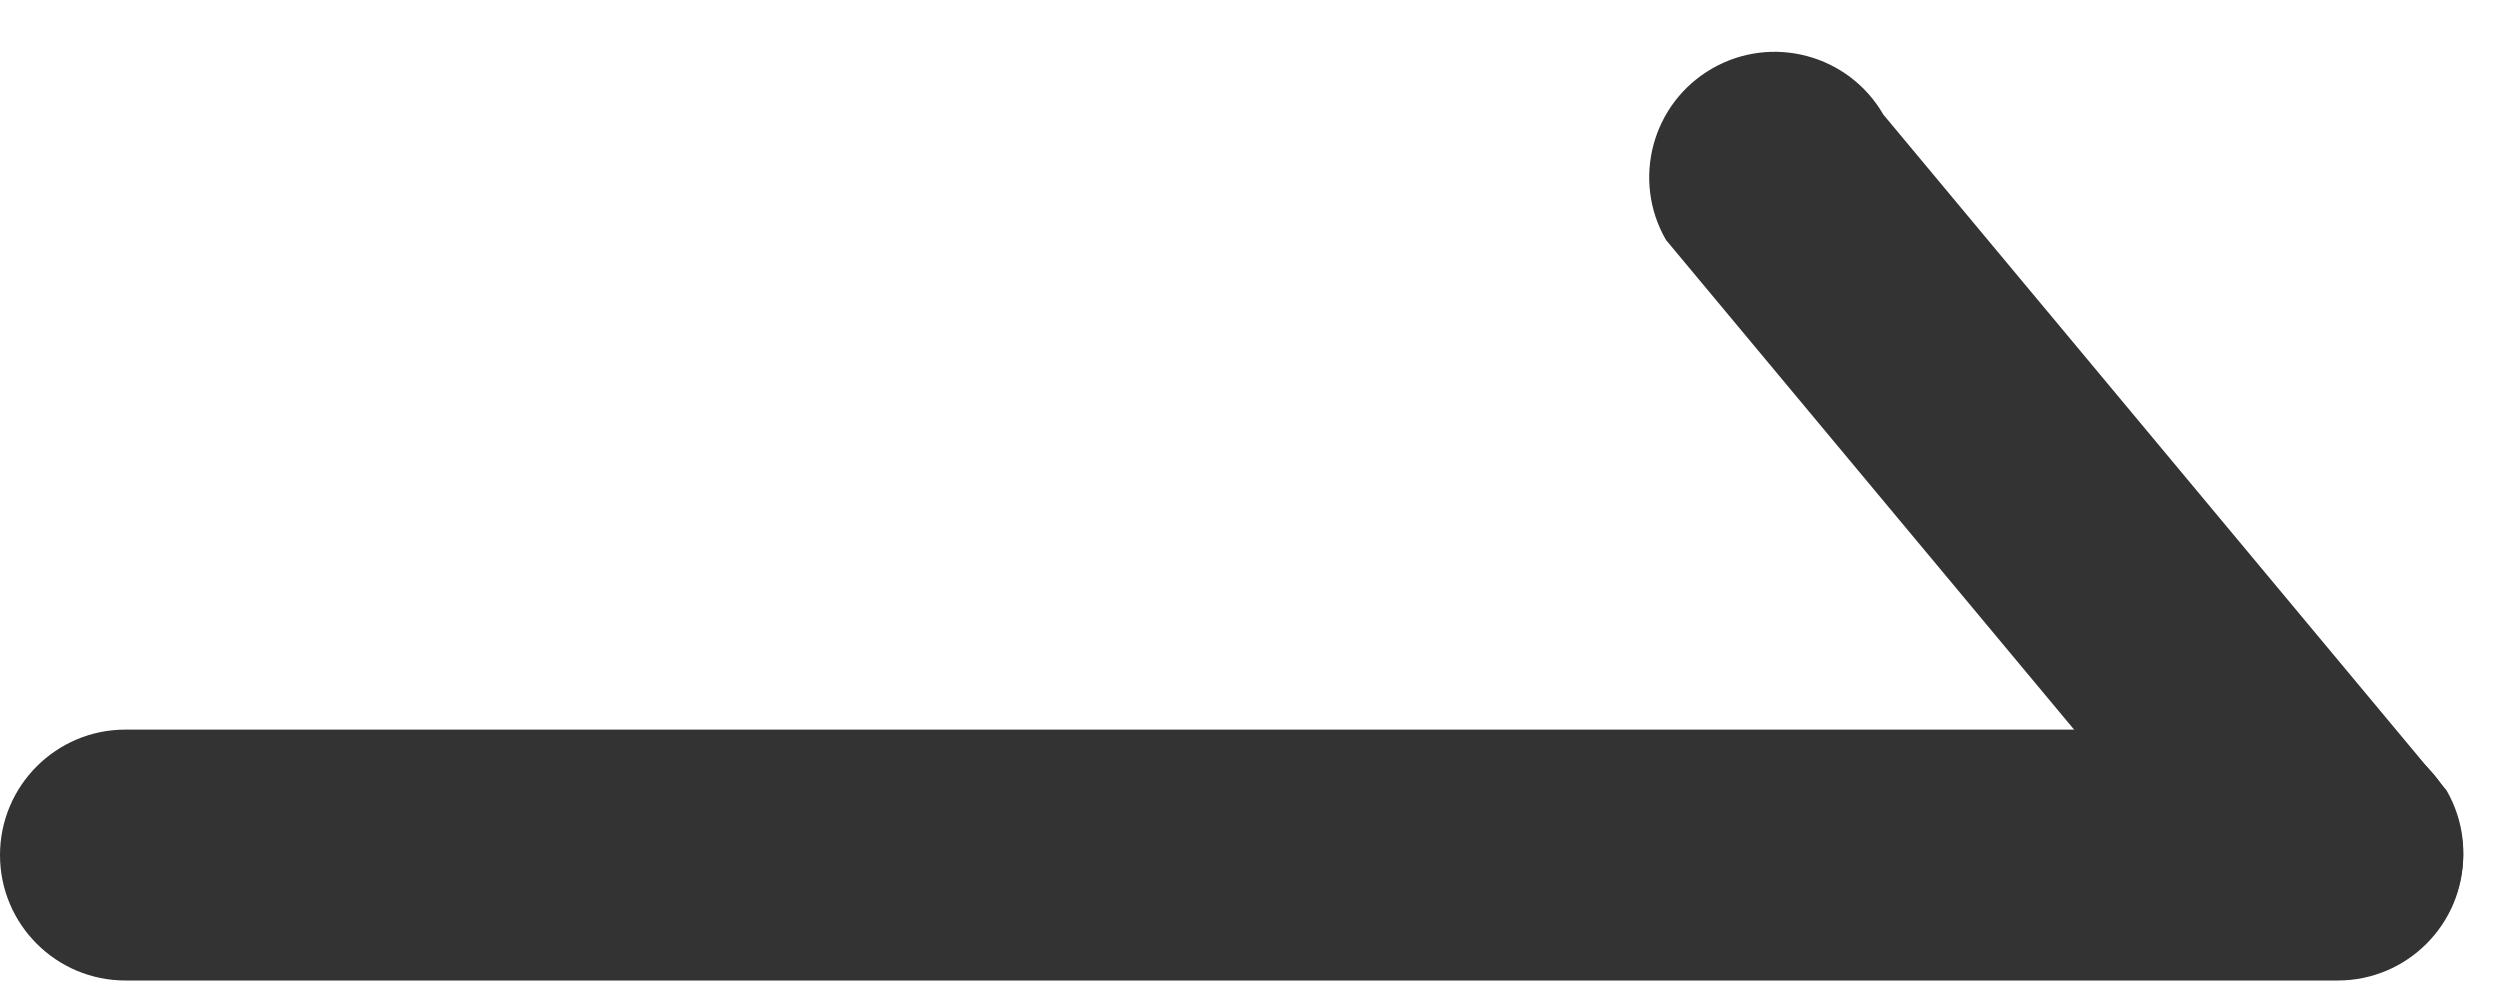
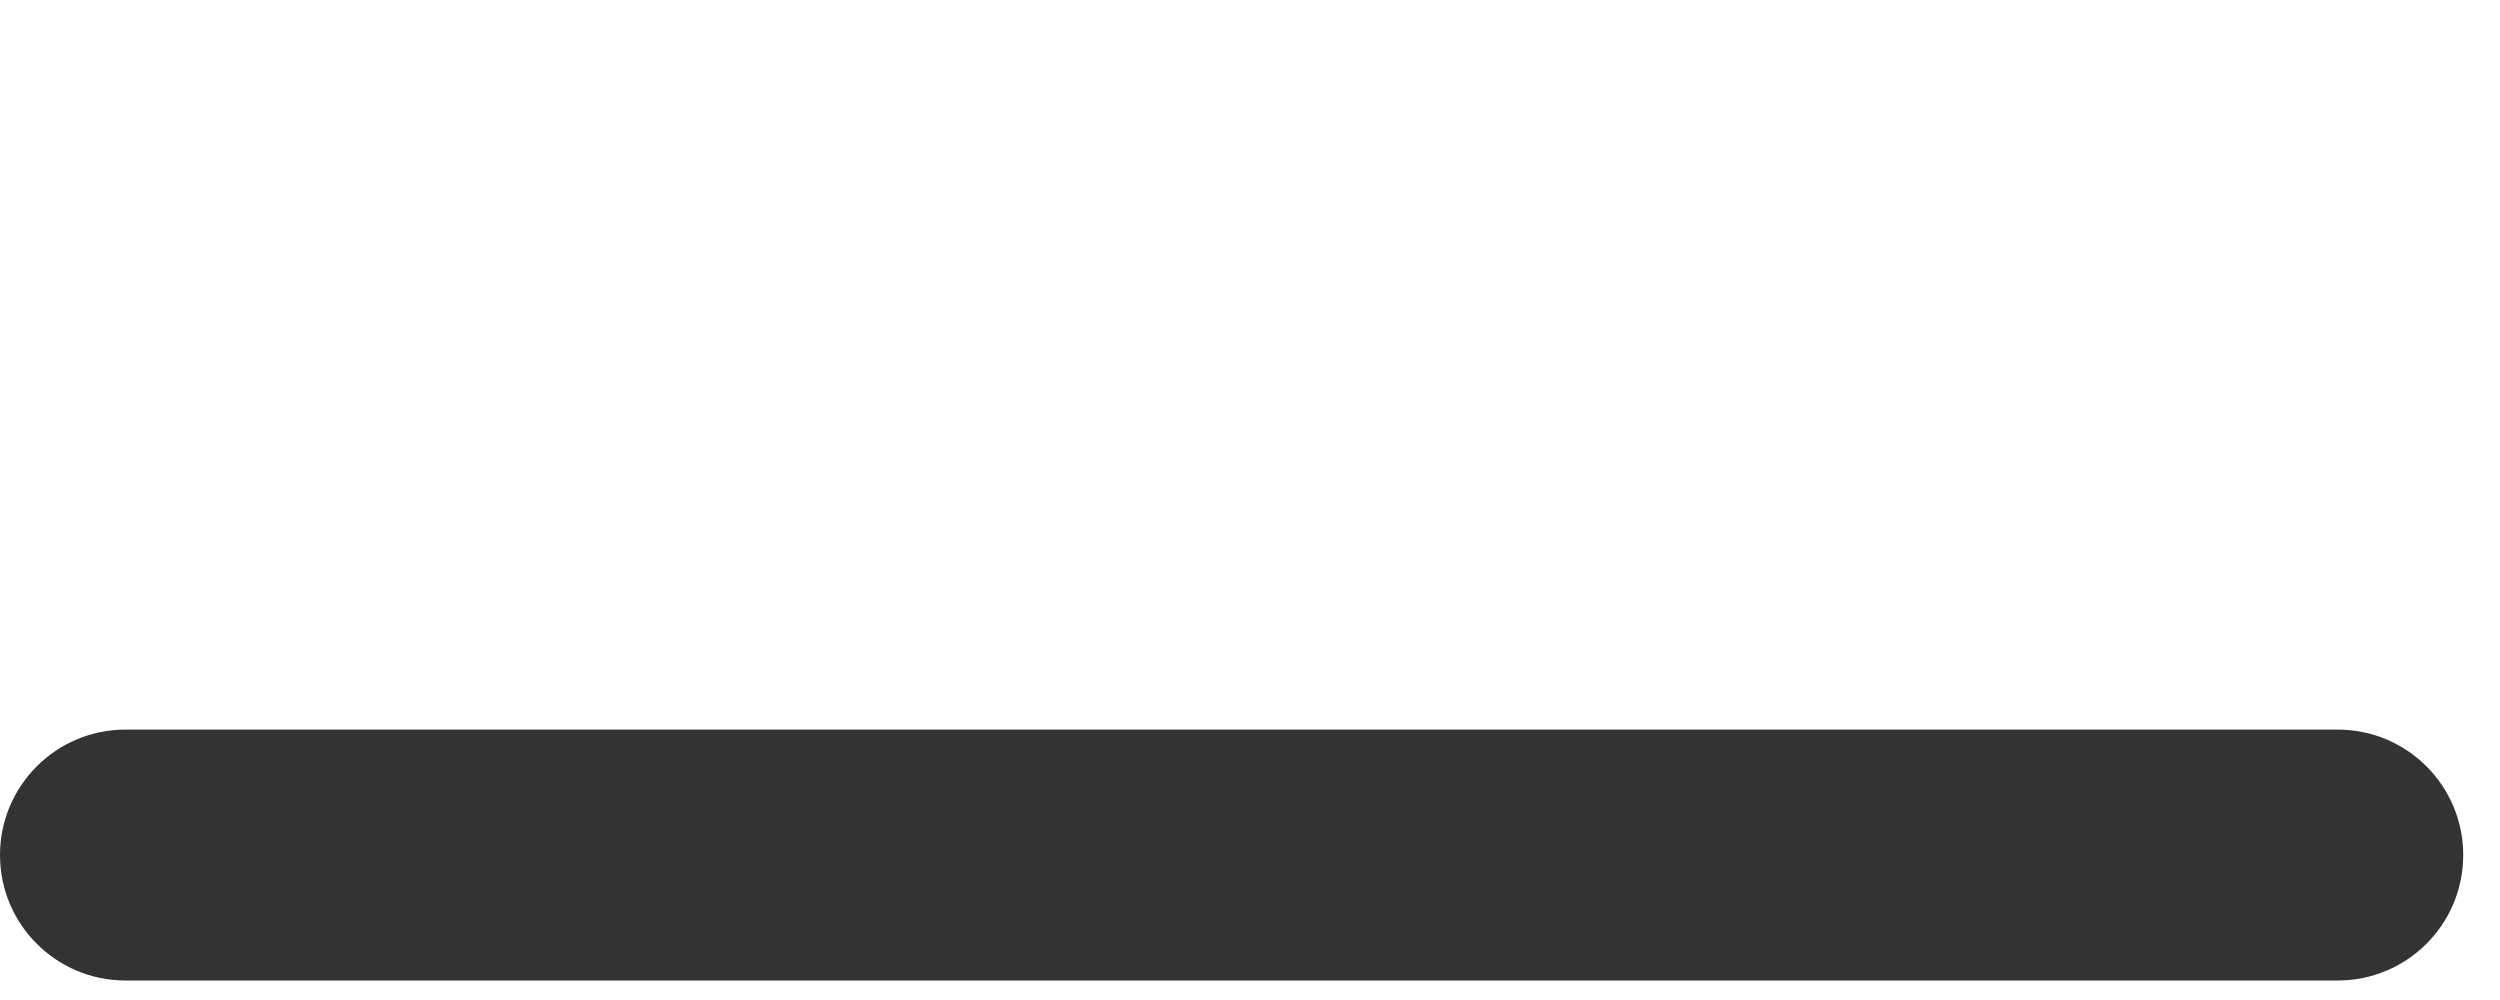
<svg xmlns="http://www.w3.org/2000/svg" width="45" height="18" viewBox="0 0 45 18" fill="none">
-   <path d="M29.988 4.32C29.365 3.24 29.735 1.859 30.815 1.235C31.895 0.612 33.276 0.982 33.9 2.062L44.037 14.225C44.66 15.305 44.291 16.686 43.21 17.31C42.13 17.933 40.749 17.563 40.126 16.483L29.988 4.32Z" fill="#333333" />
  <path d="M2.258 17.649C1.011 17.649 -1.48722e-08 16.638 0 15.391C1.48722e-08 14.144 1.011 13.133 2.258 13.133H42.08C43.327 13.133 44.338 14.144 44.338 15.391C44.338 16.638 43.327 17.649 42.08 17.649H2.258Z" fill="#333333" />
</svg>